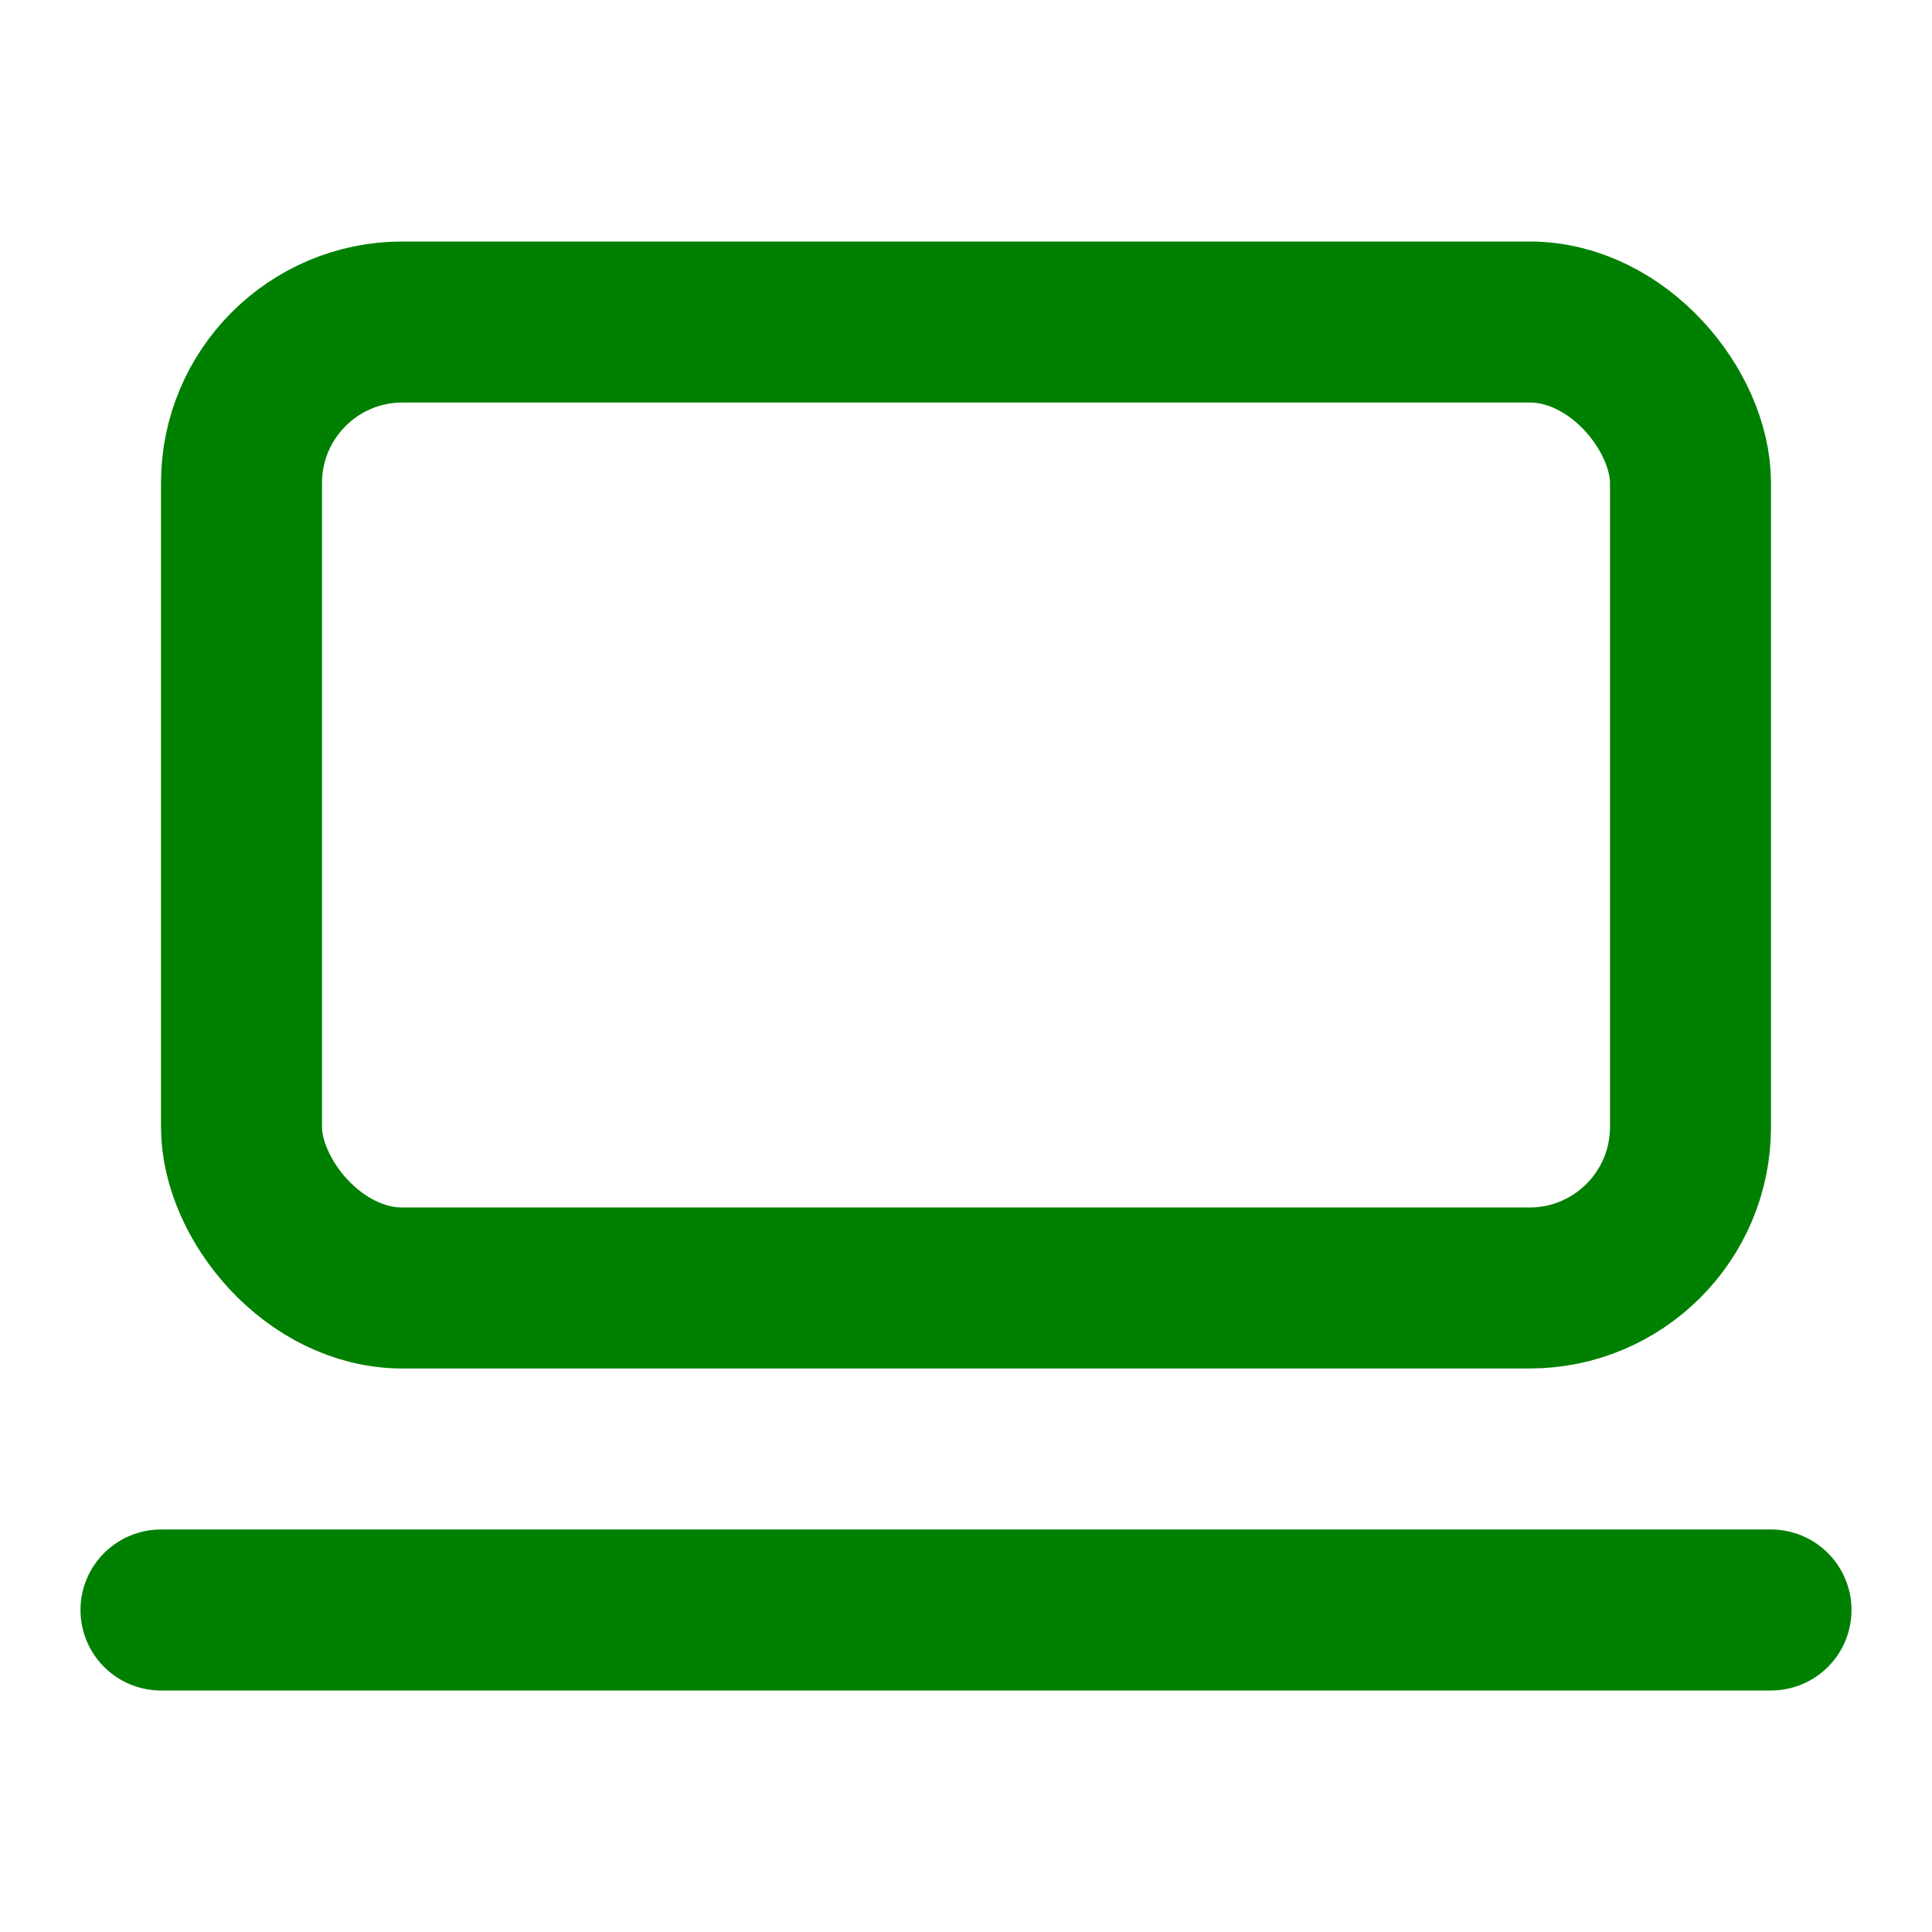
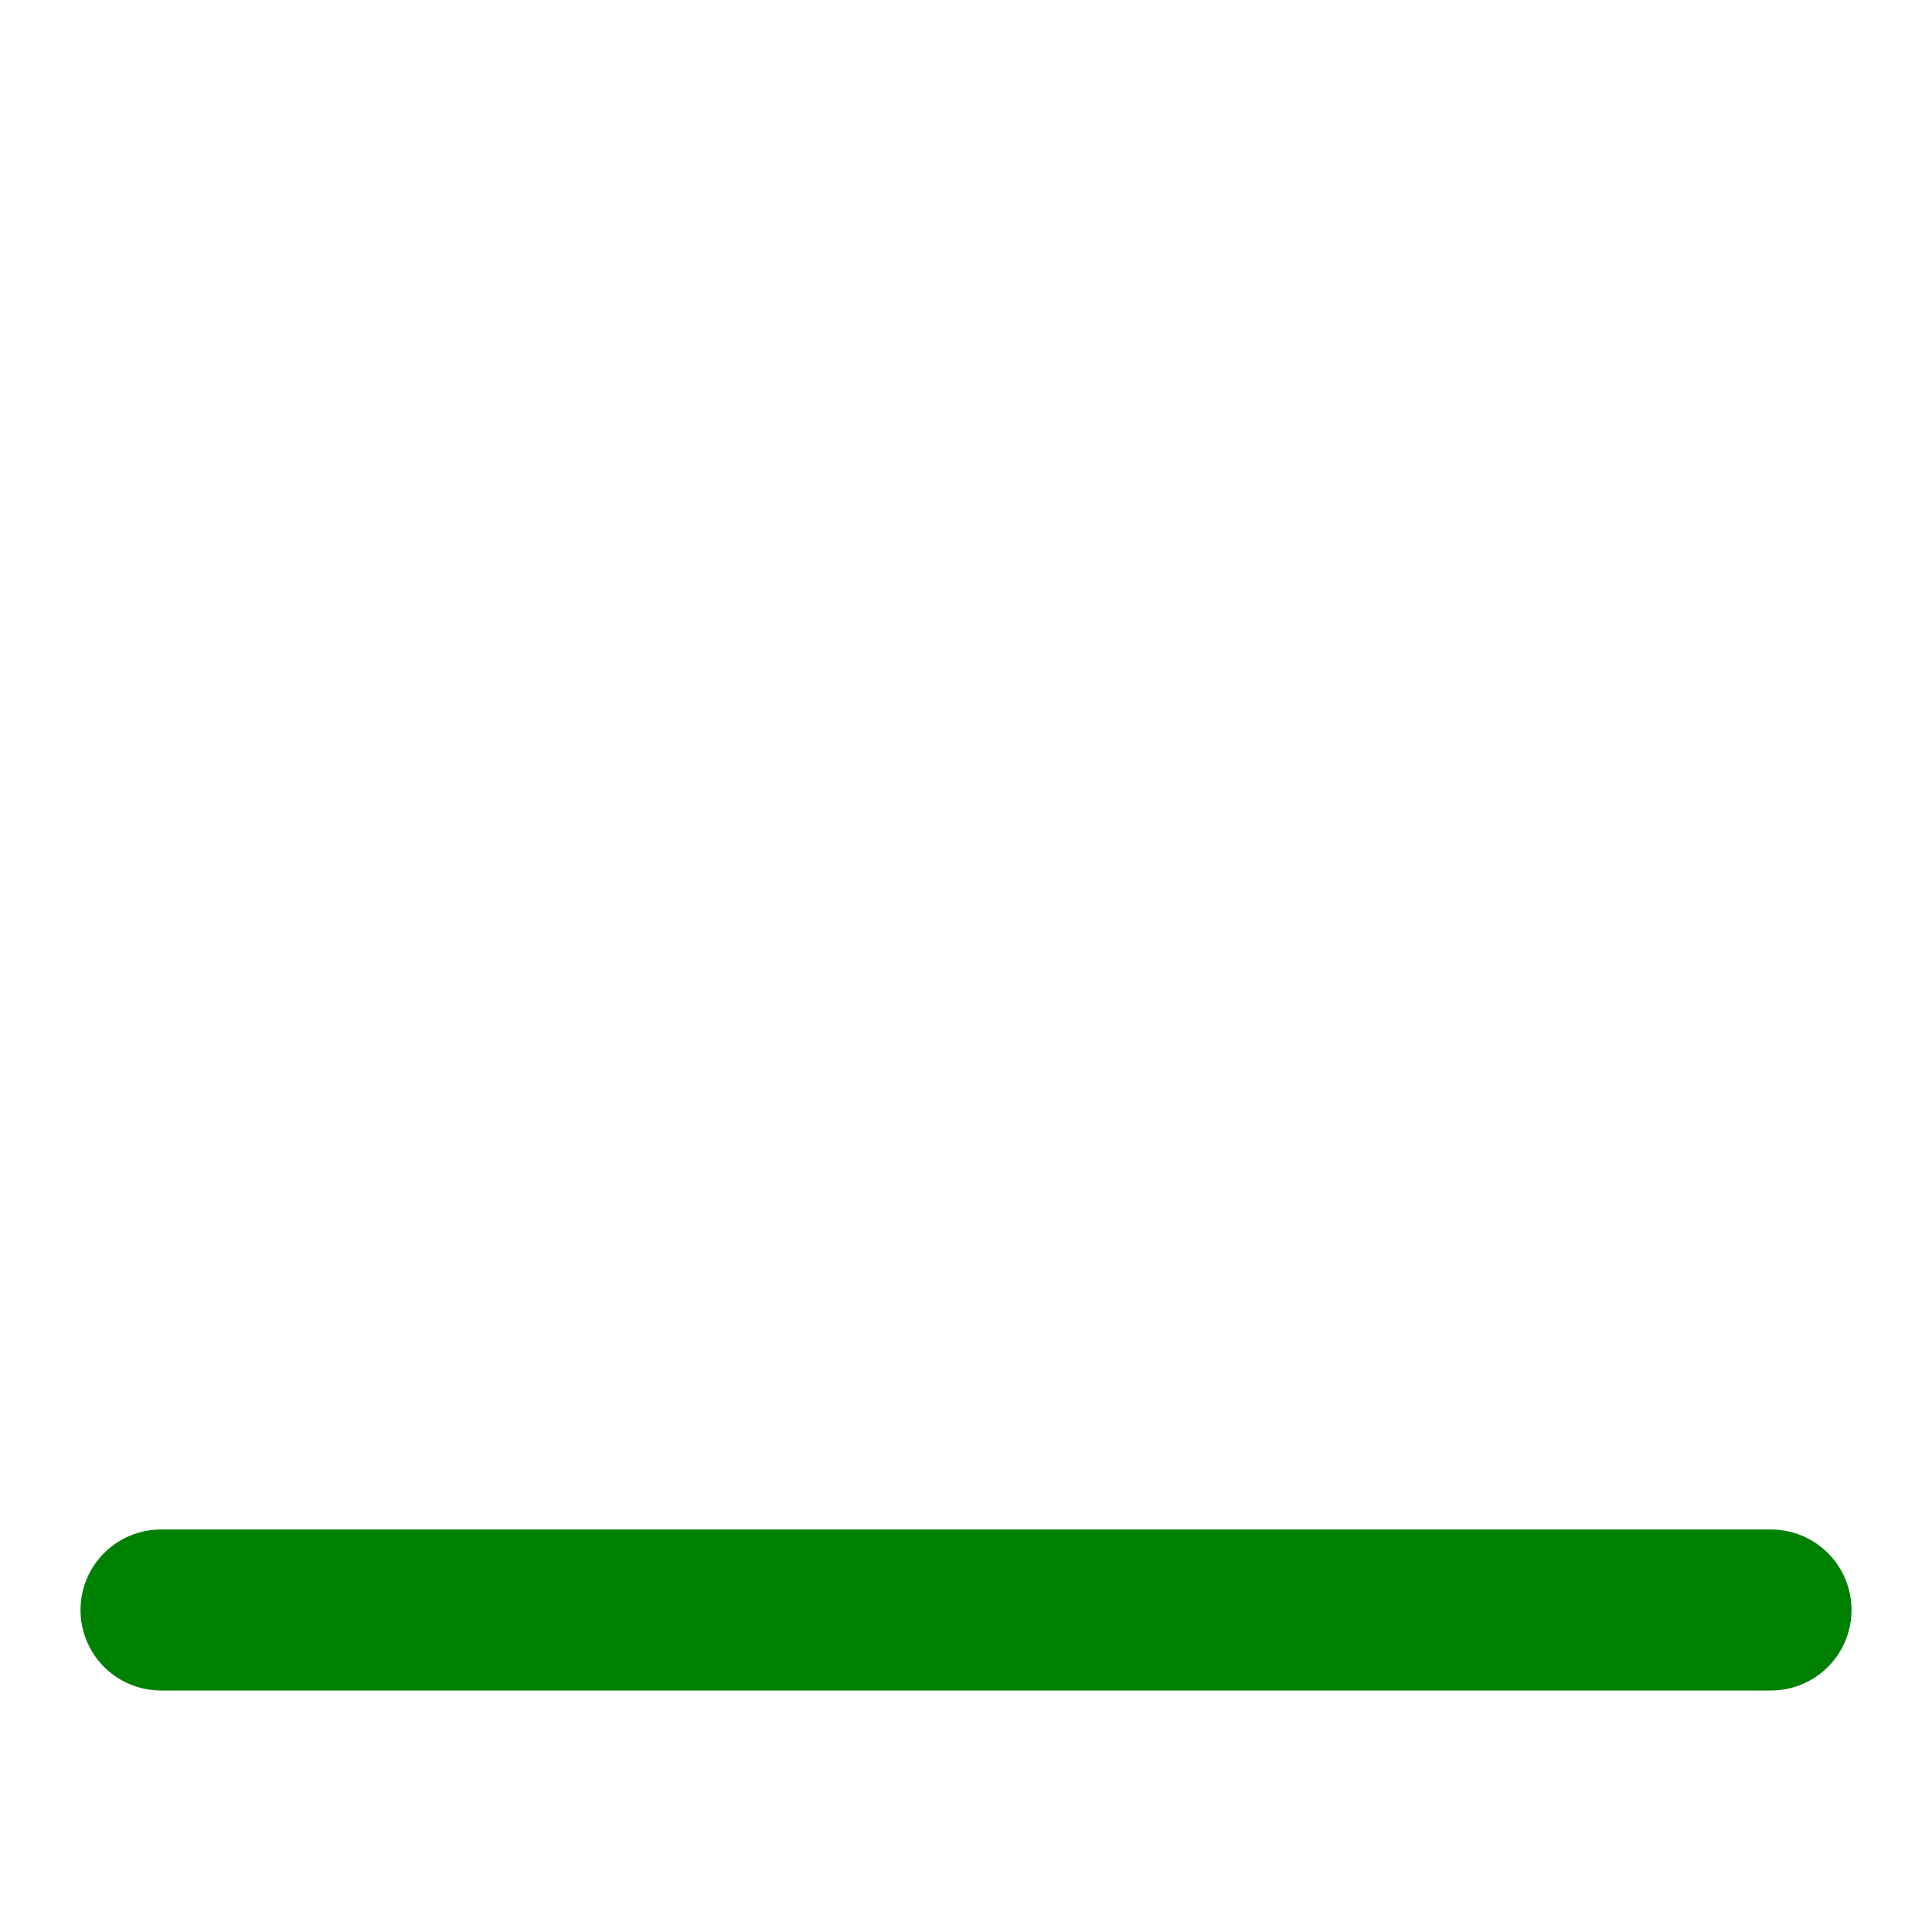
<svg xmlns="http://www.w3.org/2000/svg" viewBox="0 0 24 24" role="img" fill="none" stroke="green" stroke-width="2" stroke-linecap="round" stroke-linejoin="round">
-   <rect x="3" y="4" width="18" height="12" rx="2" ry="2" />
  <line x1="2" y1="20" x2="22" y2="20" />
</svg>